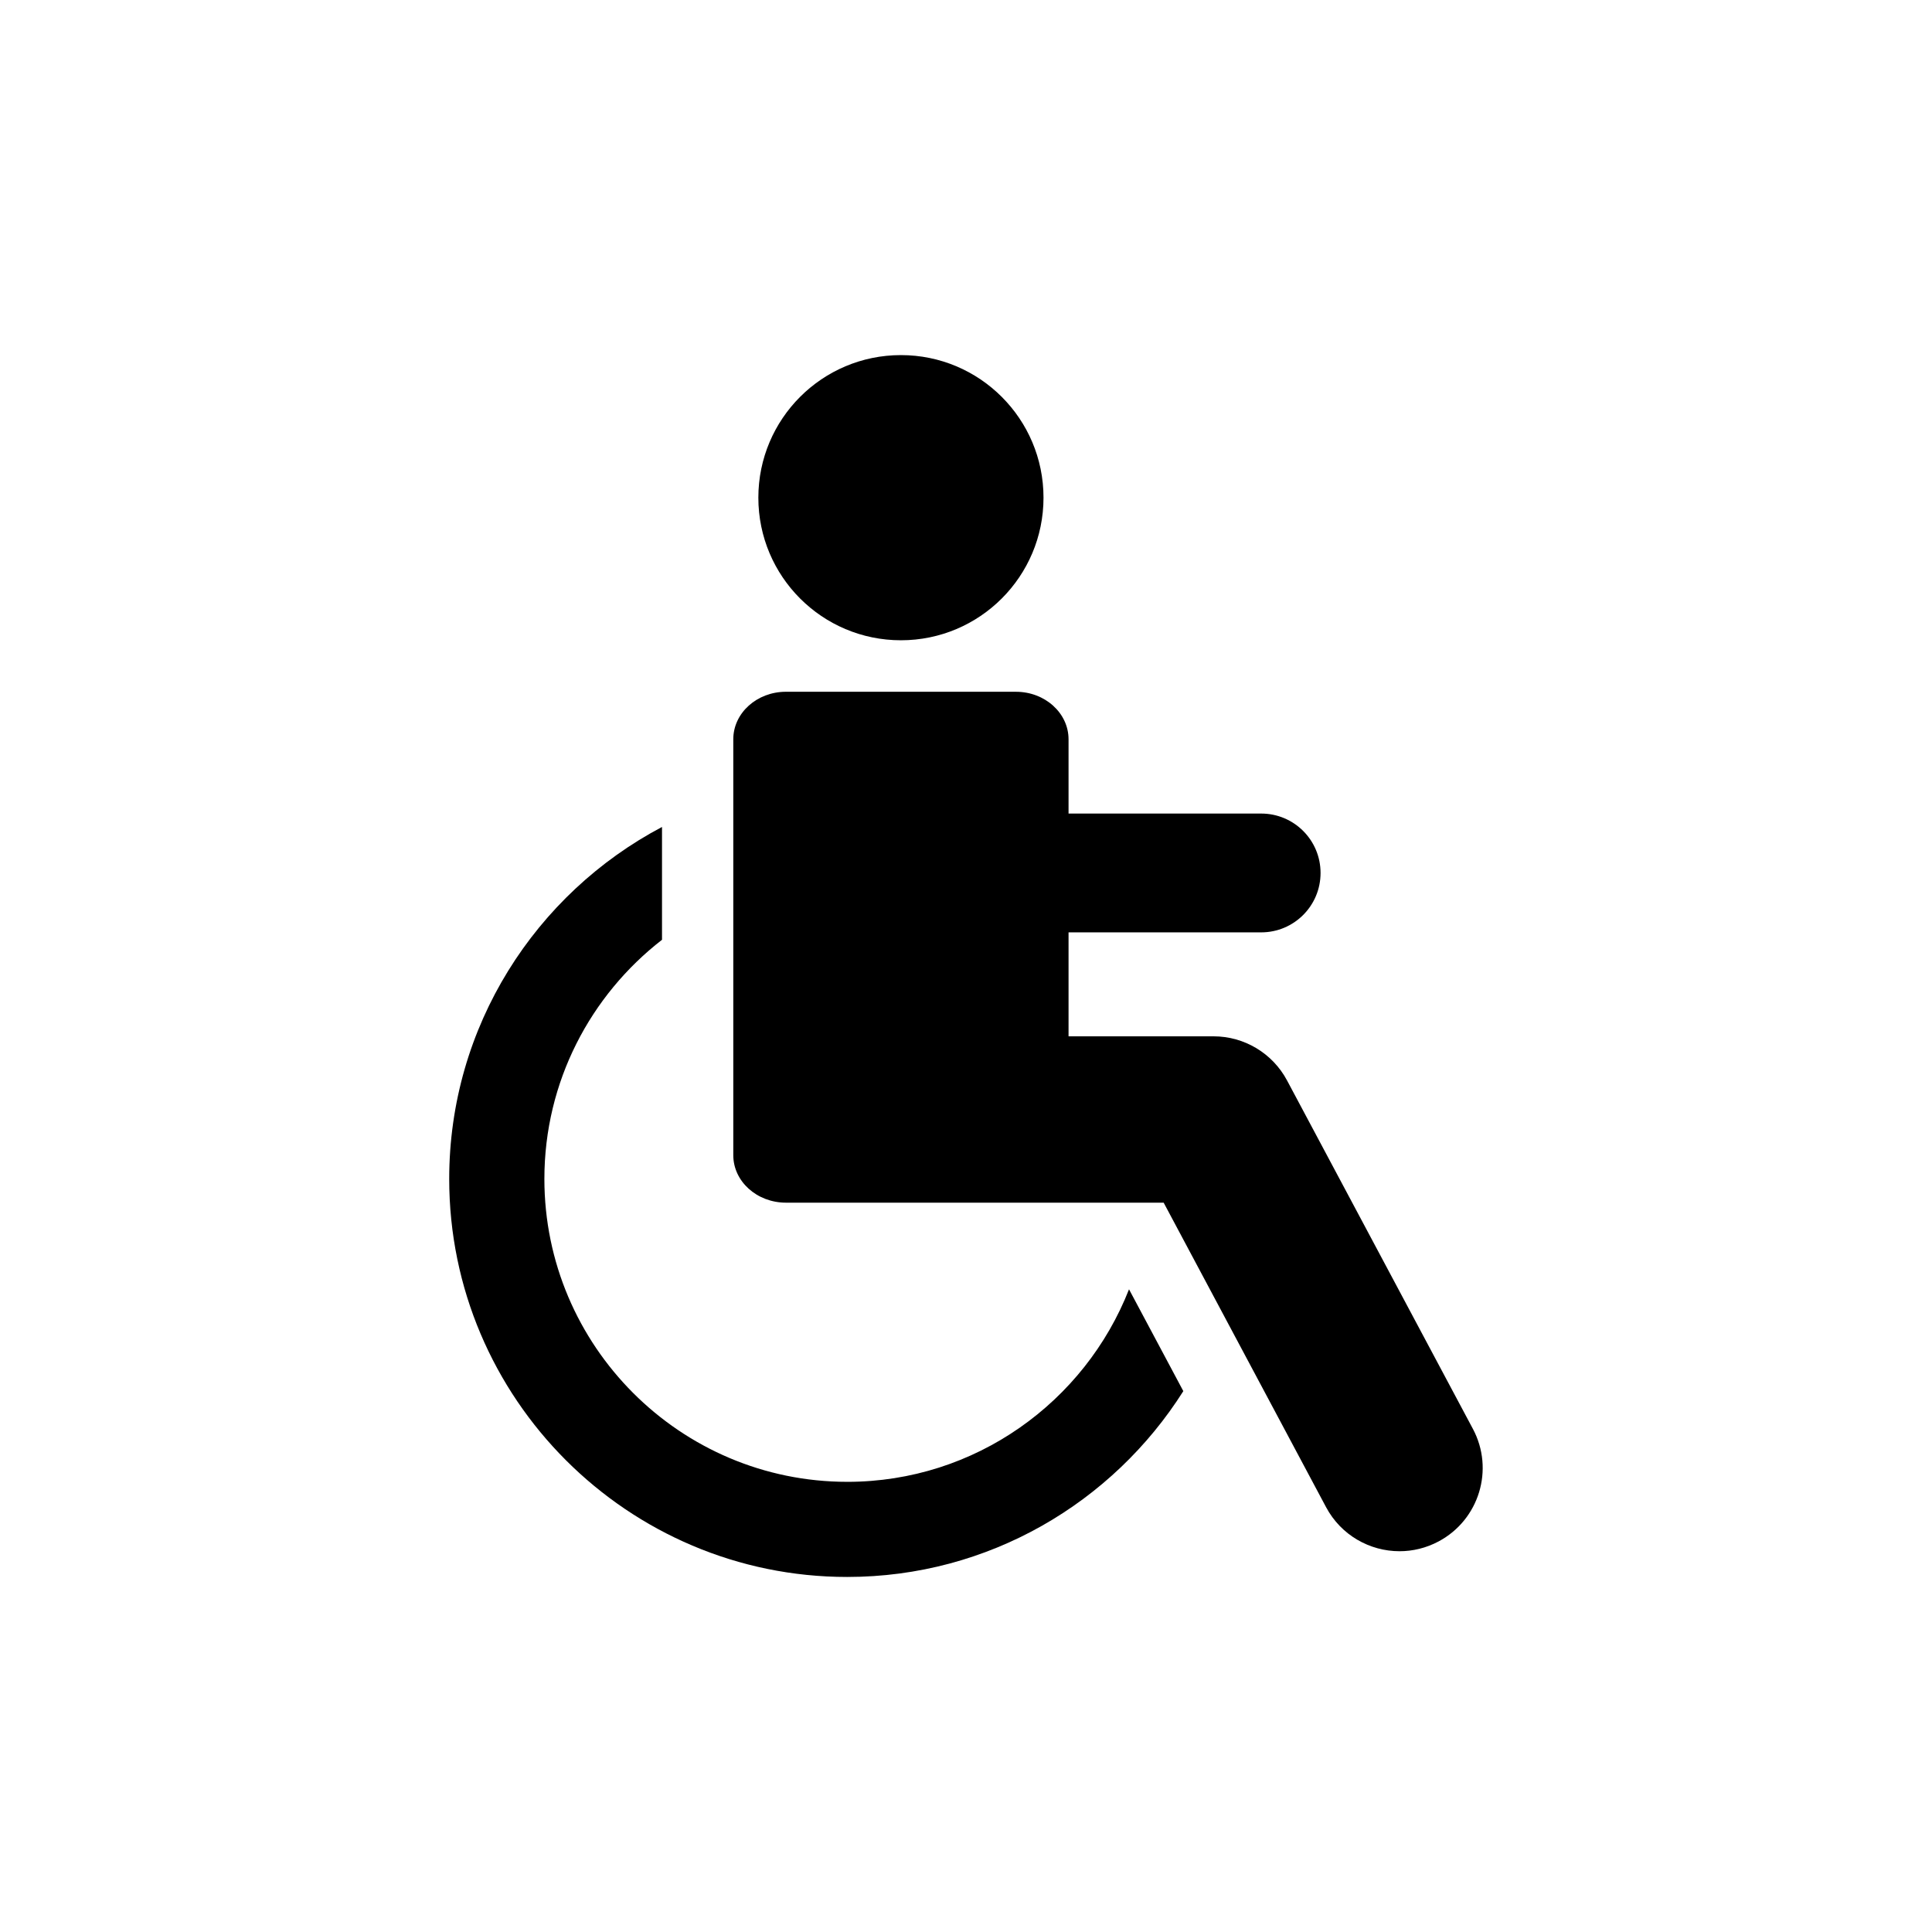
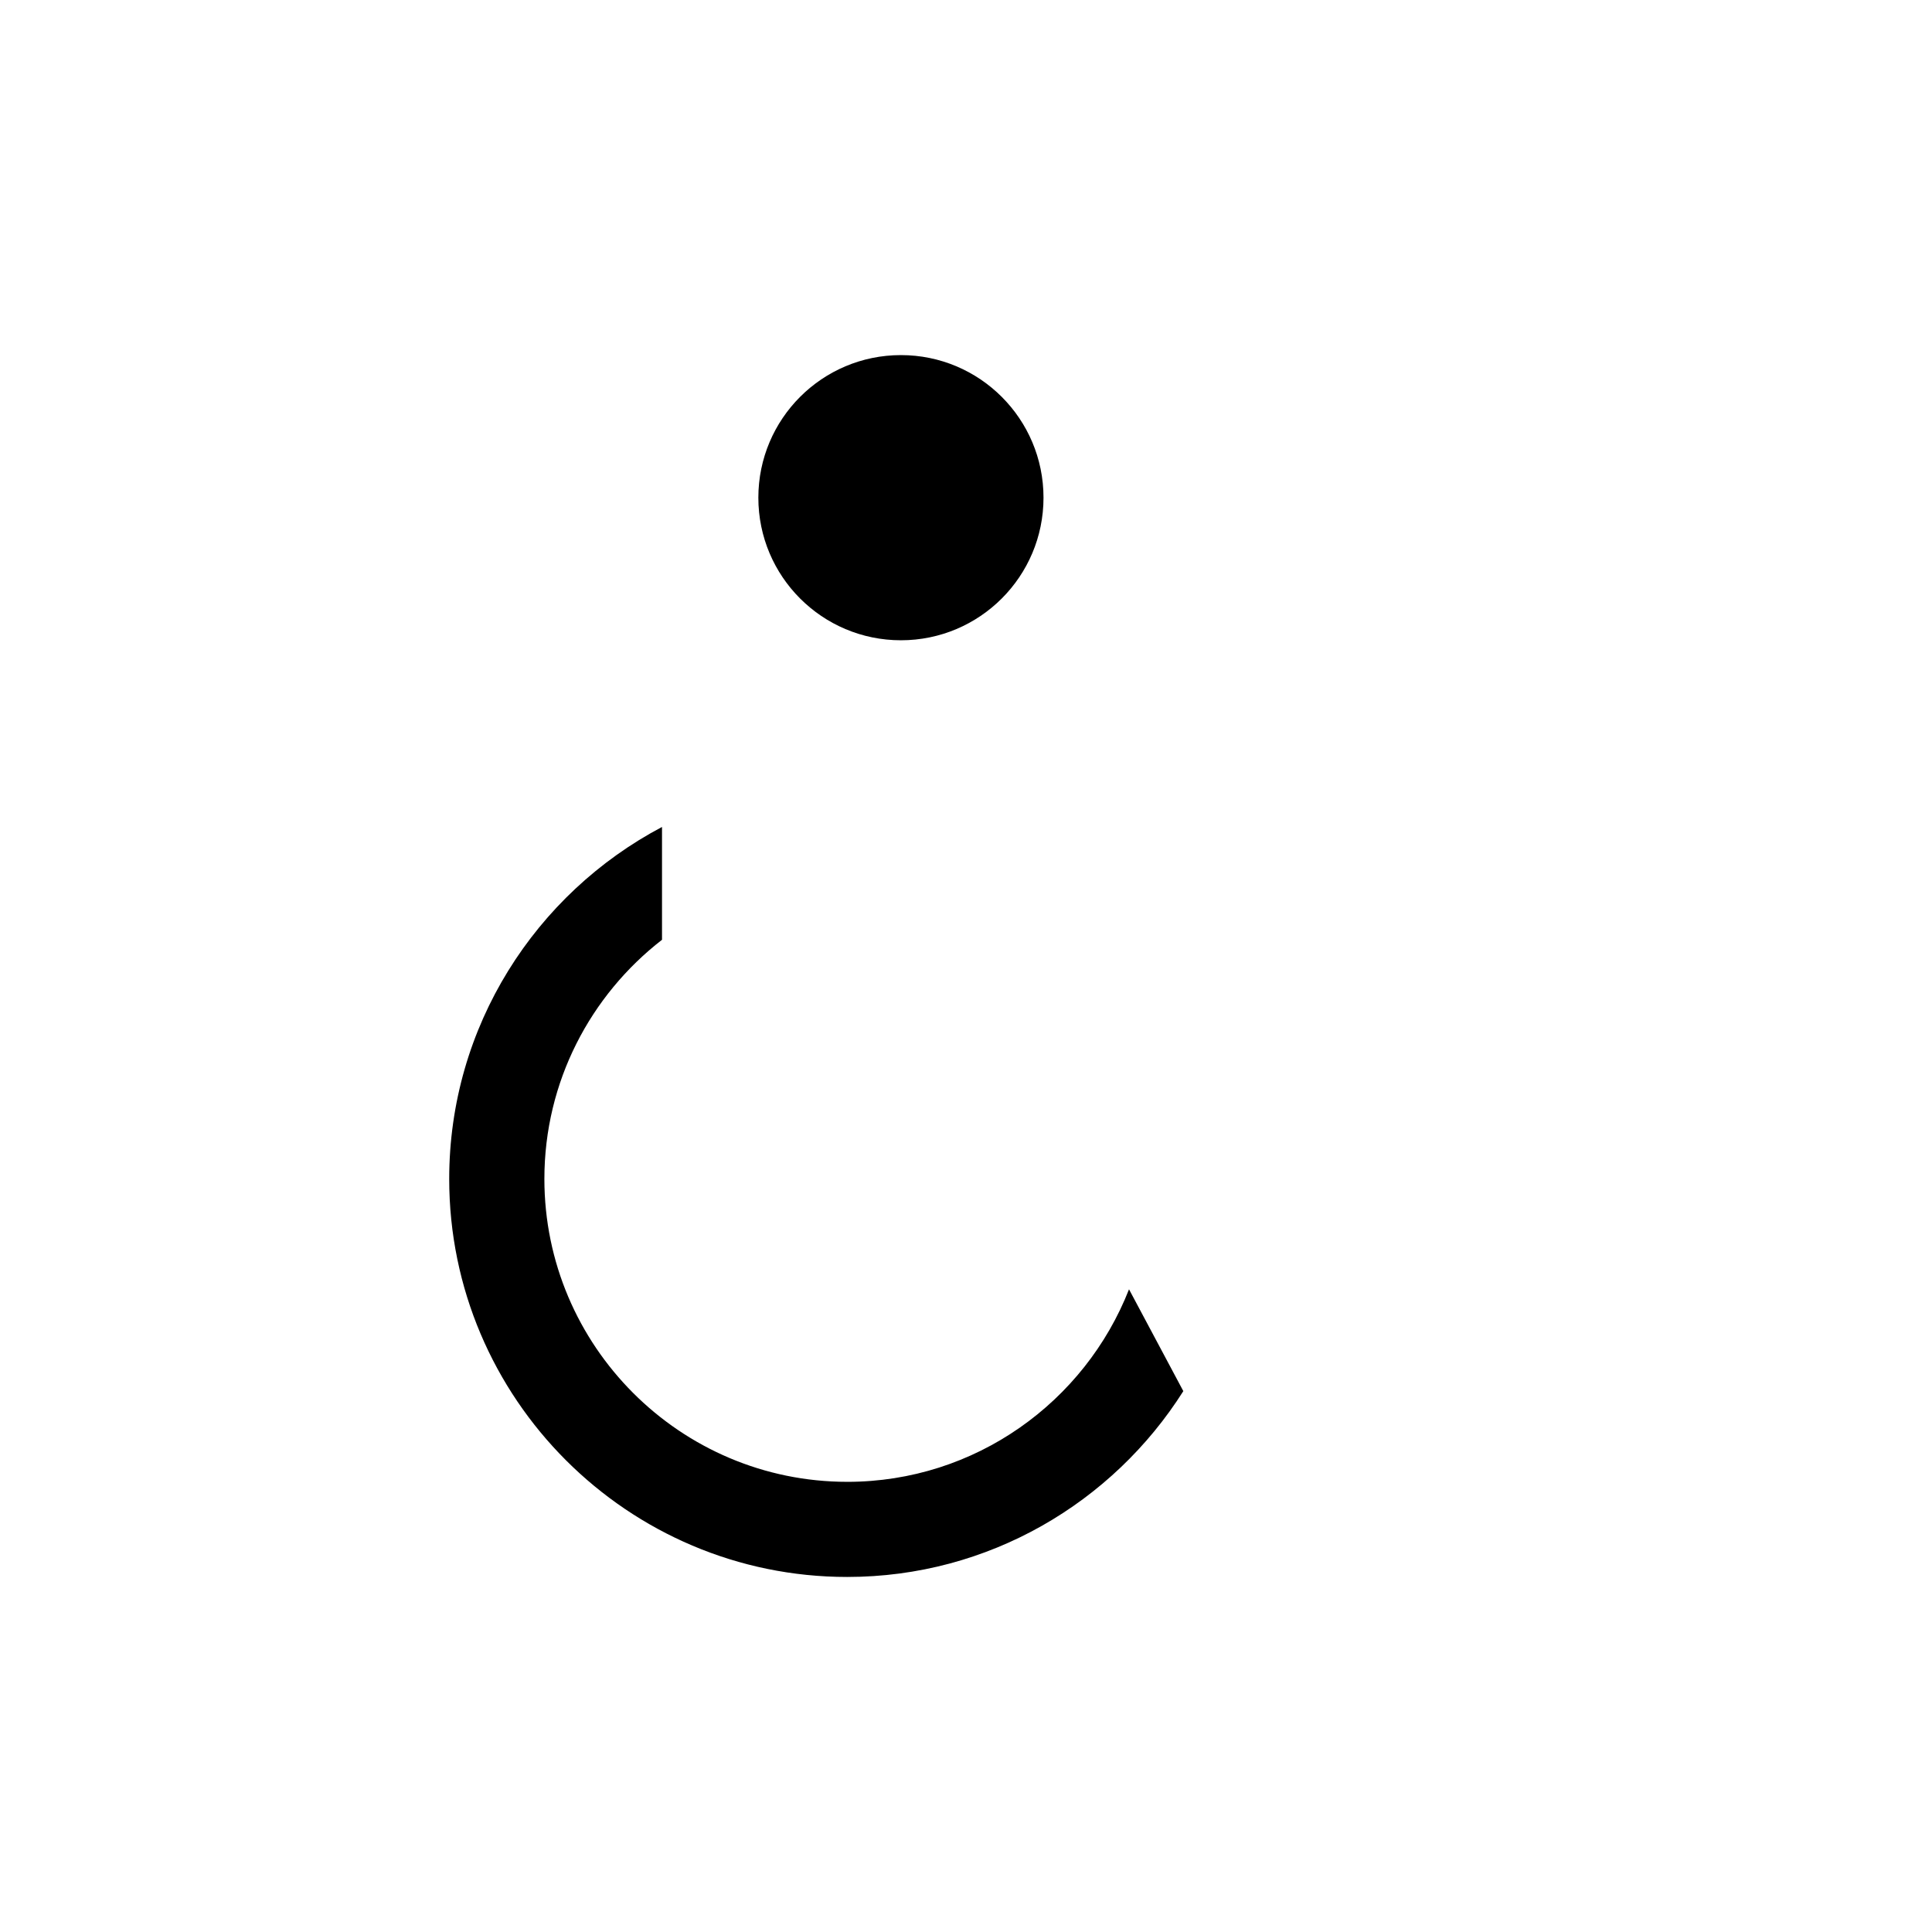
<svg xmlns="http://www.w3.org/2000/svg" fill="#000000" width="800px" height="800px" version="1.1" viewBox="144 144 512 512">
  <g>
    <path d="m420.54 275.89c0 20.871-16.914 37.789-37.785 37.789-20.867 0-37.785-16.918-37.785-37.789 0-20.867 16.918-37.785 37.785-37.785 20.871 0 37.785 16.918 37.785 37.785" />
-     <path d="m534.33 522.66-49.262-92.355c-3.84-7.18-11.32-11.668-19.461-11.668h-38.43v-27.551h51.043c8.707 0 15.742-7.039 15.742-15.742 0-8.707-7.039-15.742-15.742-15.742h-51.043v-19.68c0-6.941-6.234-12.594-13.934-12.594l-60.949-0.004c-7.715 0-13.965 5.637-13.965 12.594v110.21c0 6.941 6.234 12.594 13.965 12.594h100.09l43.043 80.703c3.969 7.43 11.586 11.668 19.461 11.668 3.512 0 7.039-0.836 10.359-2.598 10.754-5.742 14.816-19.078 9.086-29.832z" />
    <path d="m368.53 536.7c-44.258 0-80.262-36.008-80.262-80.277 0-25.773 12.234-48.68 31.172-63.371v-29.898c-33.488 17.695-56.395 52.836-56.395 93.285 0 58.145 47.328 105.47 105.47 105.47 37.488 0 70.391-19.711 89.078-49.246l-14.391-26.984c-11.695 29.816-40.73 51.023-74.672 51.023z" />
  </g>
</svg>